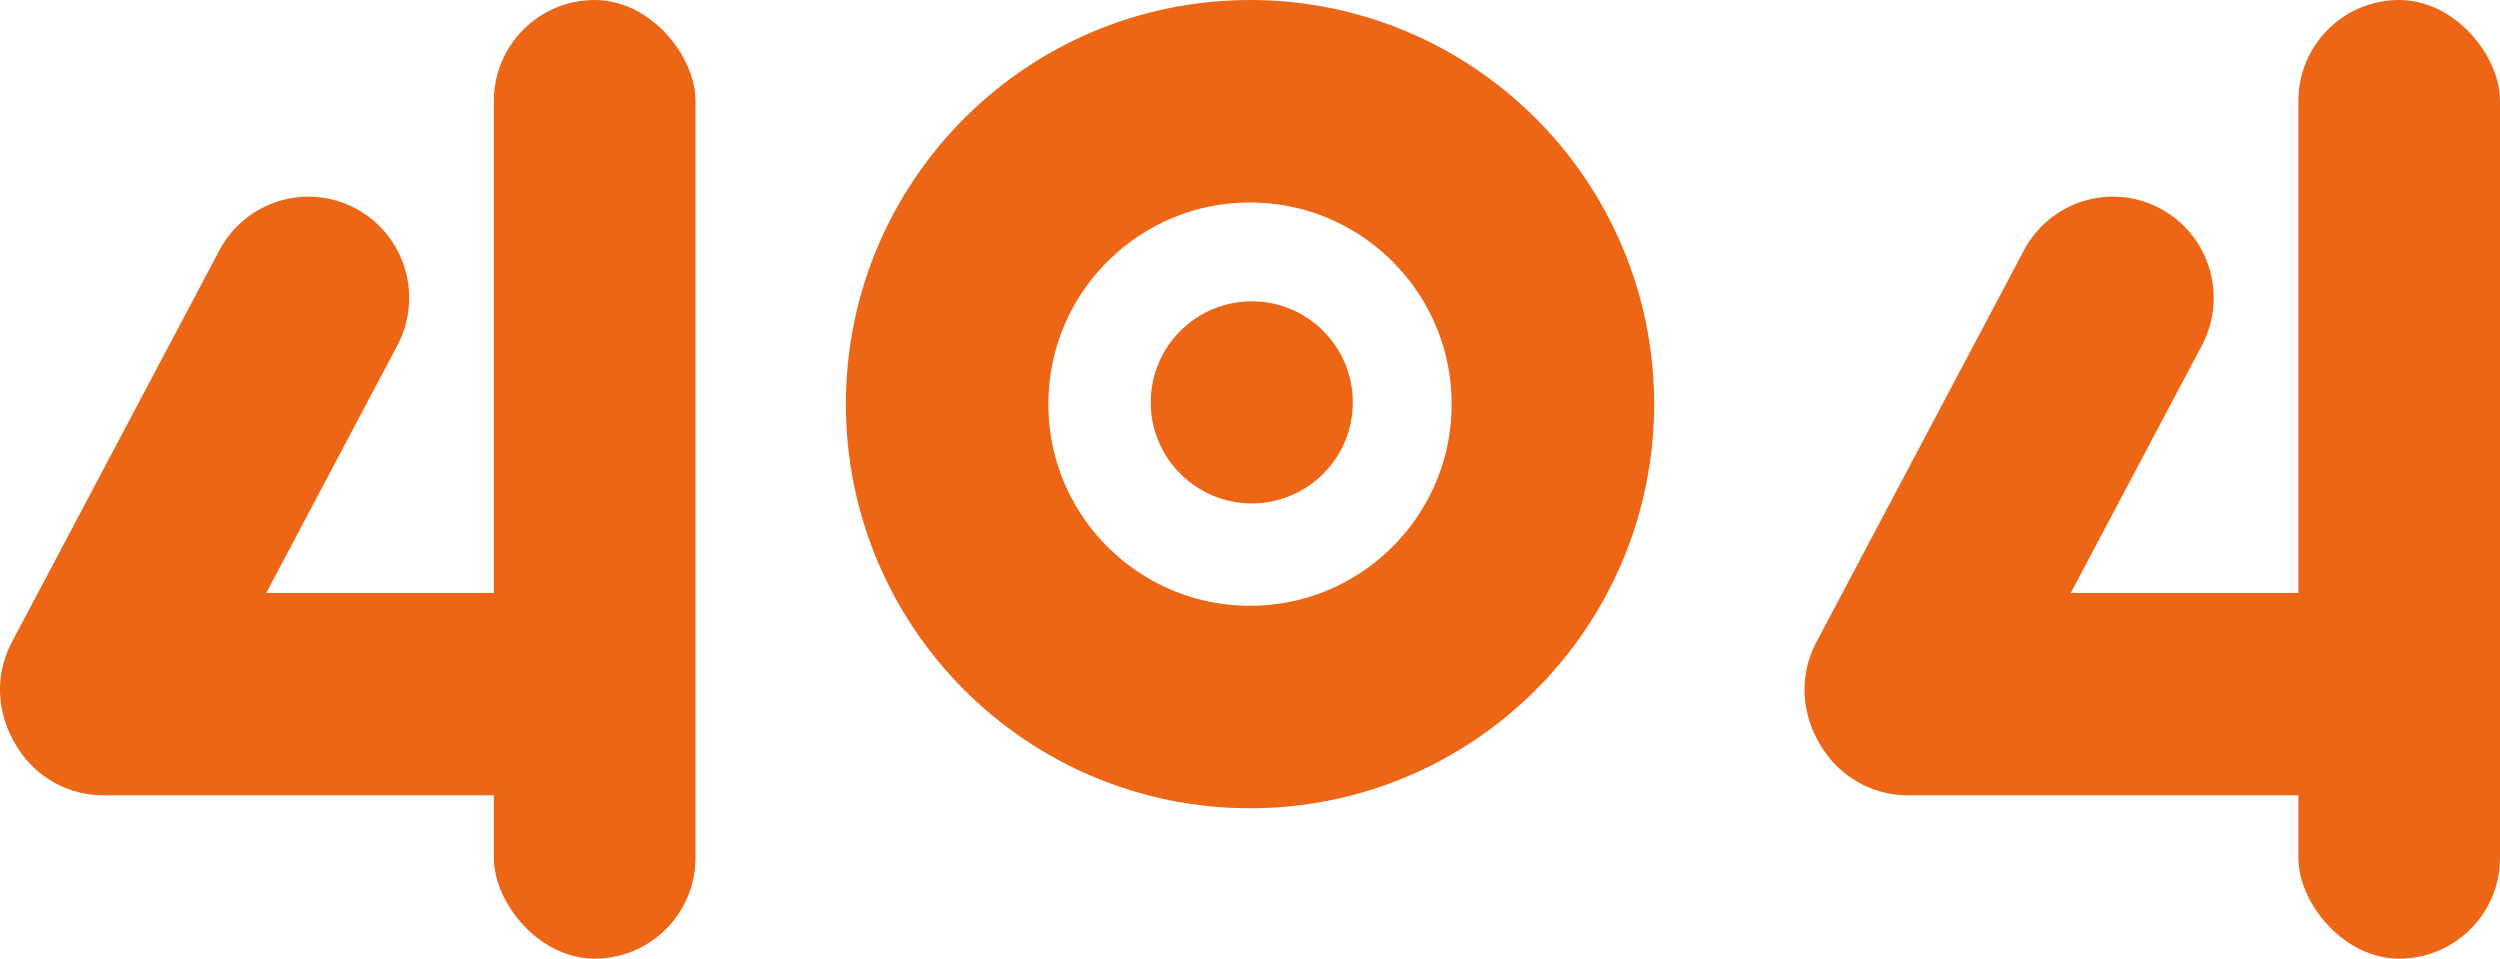
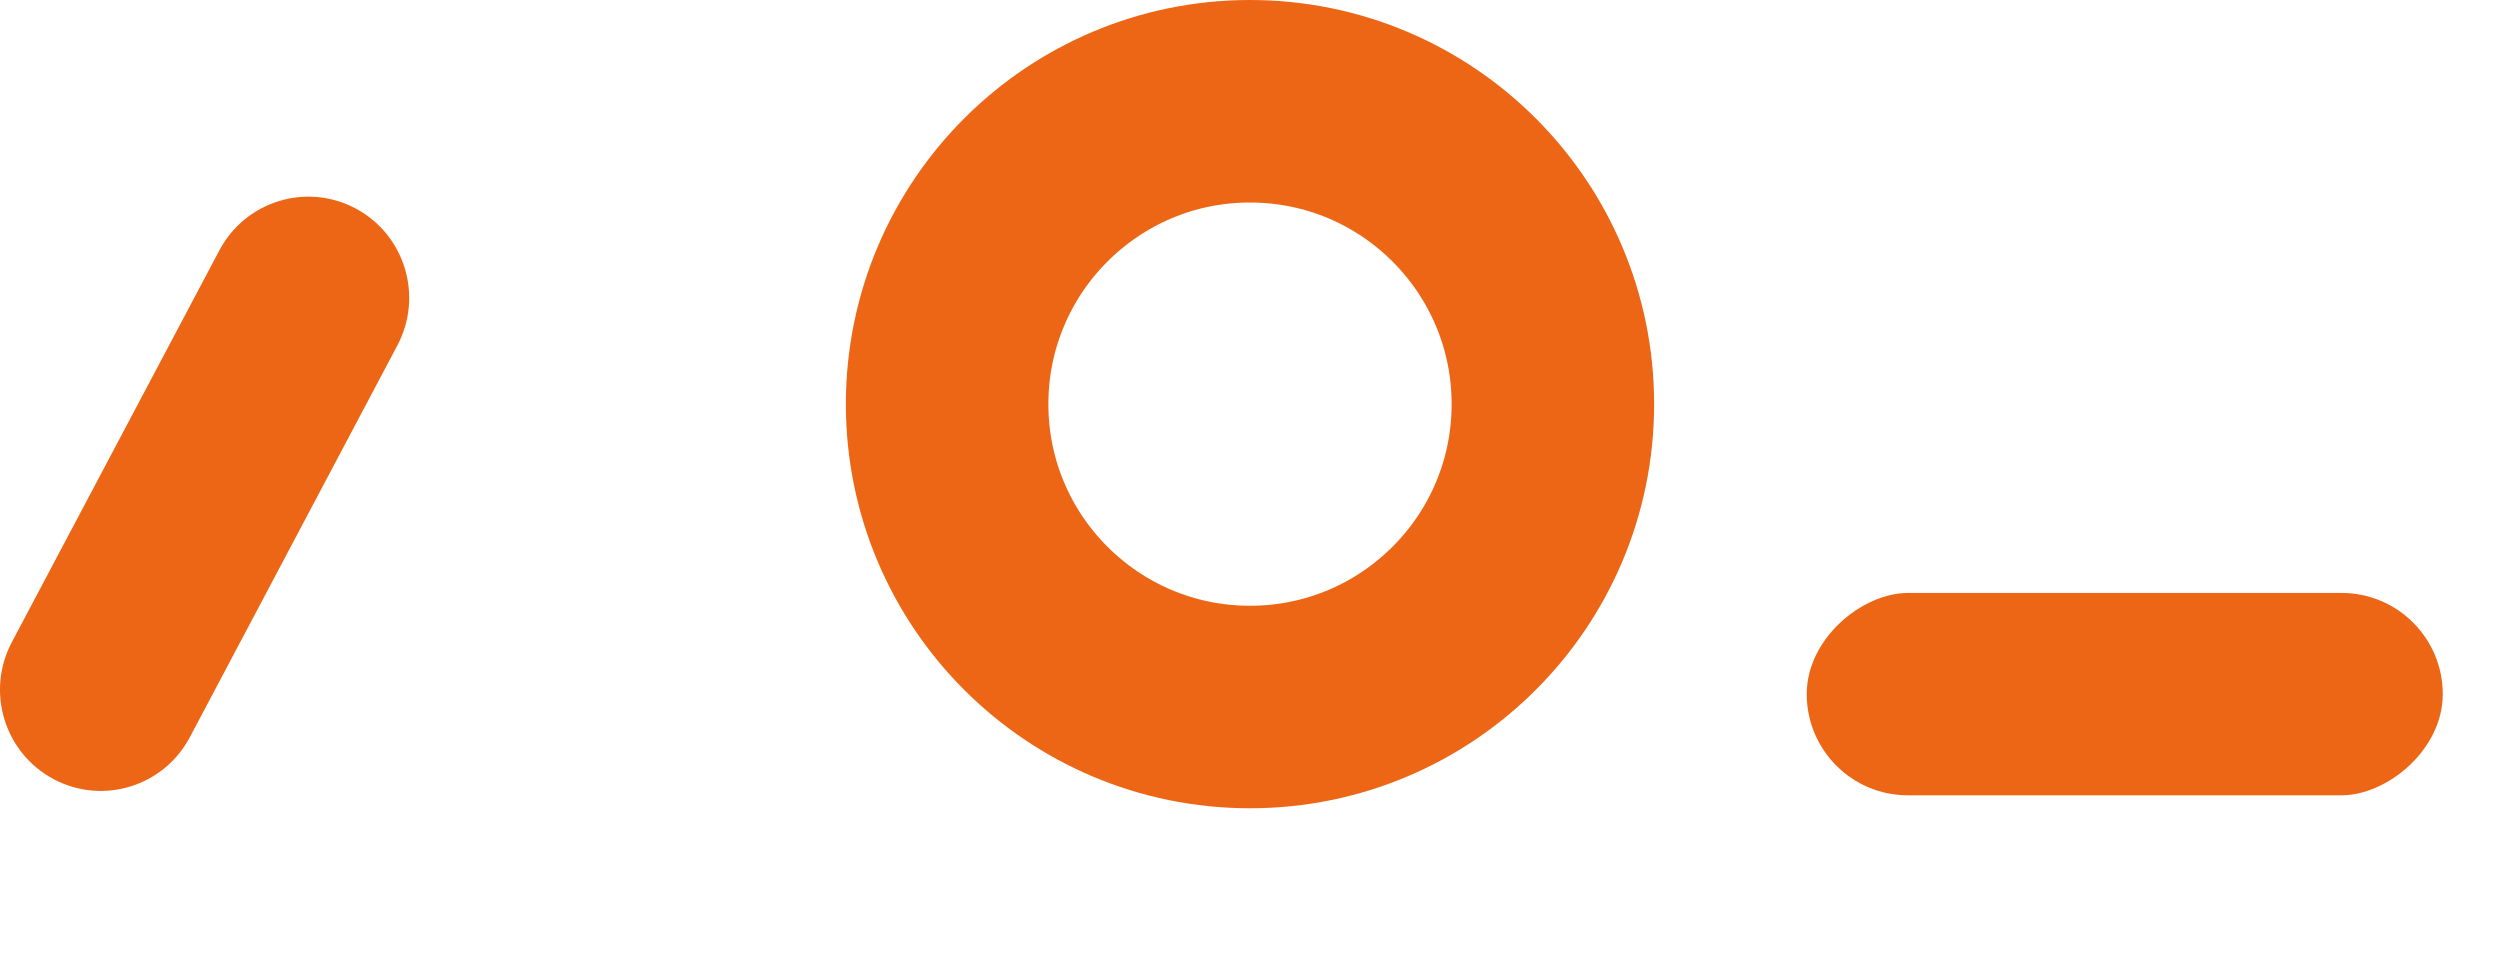
<svg xmlns="http://www.w3.org/2000/svg" width="266" height="102" viewBox="0 0 266 102" fill="none">
-   <circle cx="133.189" cy="42.811" r="10.75" fill="#EC6616" />
  <circle cx="133" cy="43" r="32.226" stroke="#EC6616" stroke-width="21.547" />
-   <rect x="52.548" y="-1.52588e-05" width="21.451" height="102" rx="10.726" fill="#EC6616" />
  <path d="M23.34 26.642C26.122 21.389 32.617 19.395 37.847 22.186C43.078 24.978 45.062 31.499 42.281 36.751L20.199 78.439C17.417 83.691 10.922 85.686 5.691 82.894C0.461 80.102 -1.524 73.582 1.258 68.329L23.34 26.642Z" fill="#EC6616" />
-   <rect x="67.91" y="63.089" width="21.533" height="67.673" rx="10.767" transform="rotate(90 67.91 63.089)" fill="#EC6616" />
-   <rect x="244.549" y="-3.05176e-05" width="21.451" height="102" rx="10.726" fill="#EC6616" />
-   <path d="M215.34 26.642C218.122 21.389 224.617 19.395 229.848 22.186C235.078 24.978 237.063 31.499 234.281 36.751L212.199 78.439C209.417 83.691 202.922 85.686 197.691 82.894C192.461 80.102 190.476 73.582 193.258 68.329L215.34 26.642Z" fill="#EC6616" />
  <rect x="259.91" y="63.089" width="21.533" height="67.673" rx="10.767" transform="rotate(90 259.91 63.089)" fill="#EC6616" />
</svg>